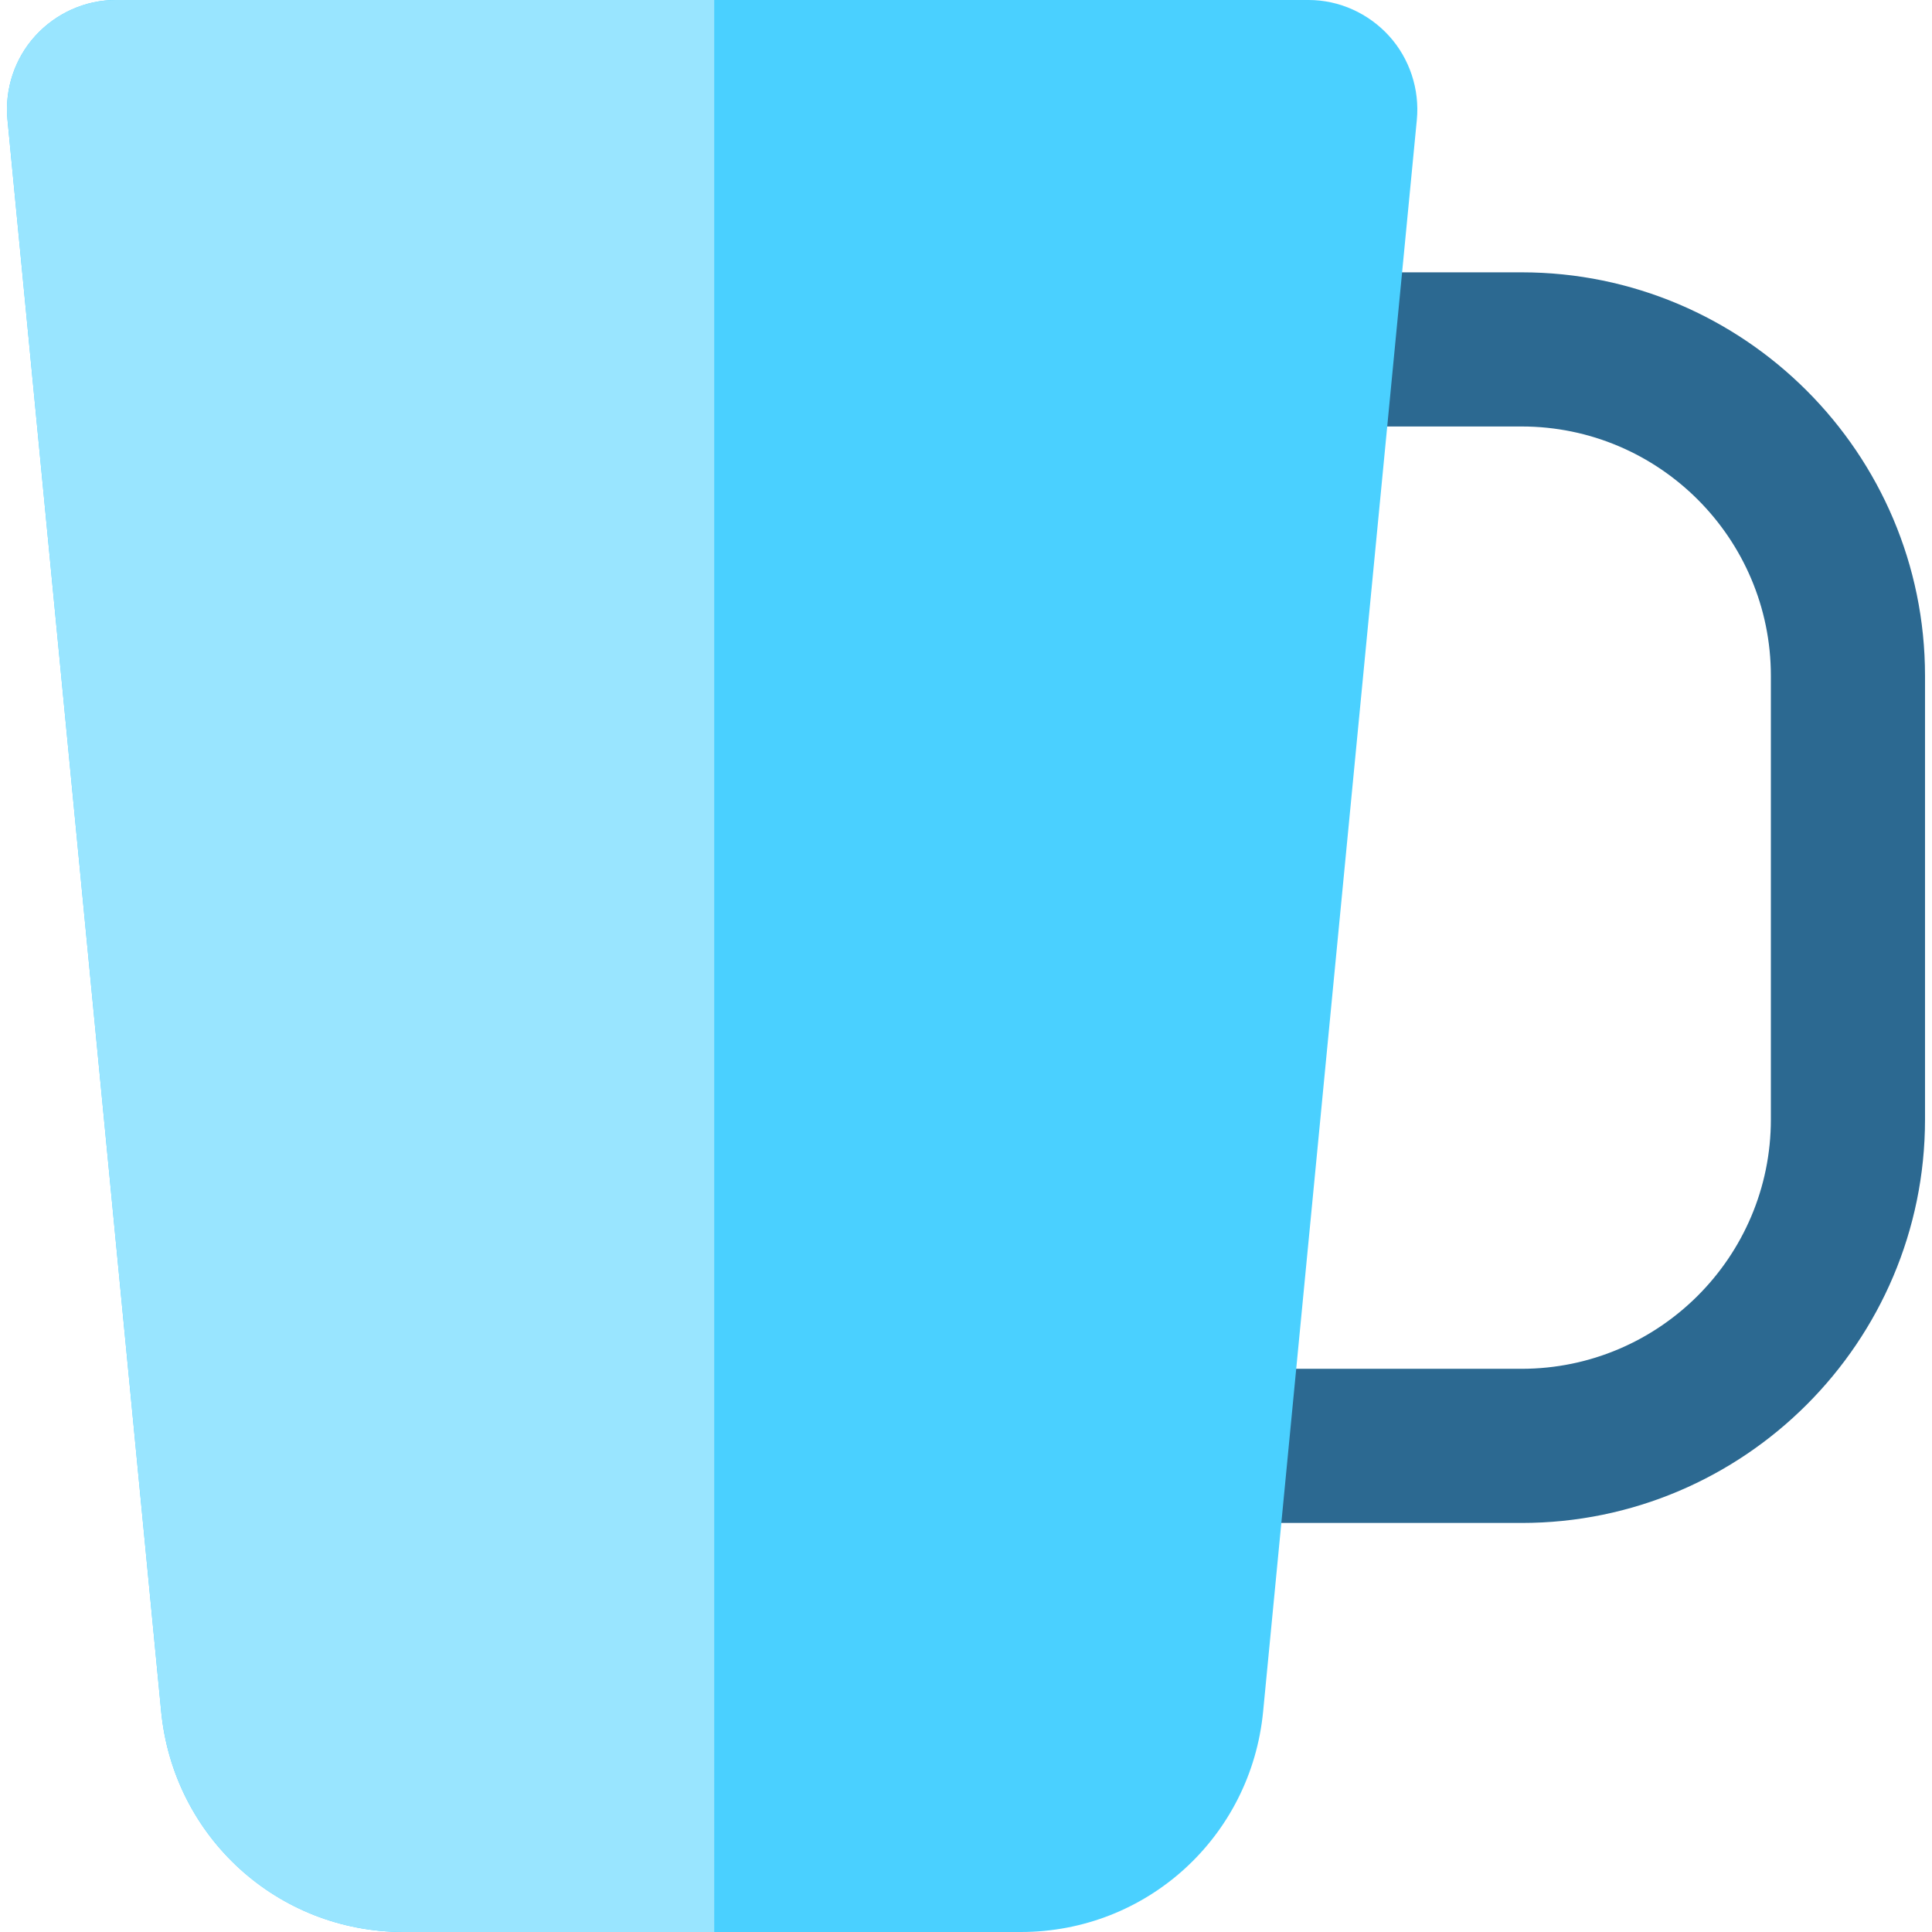
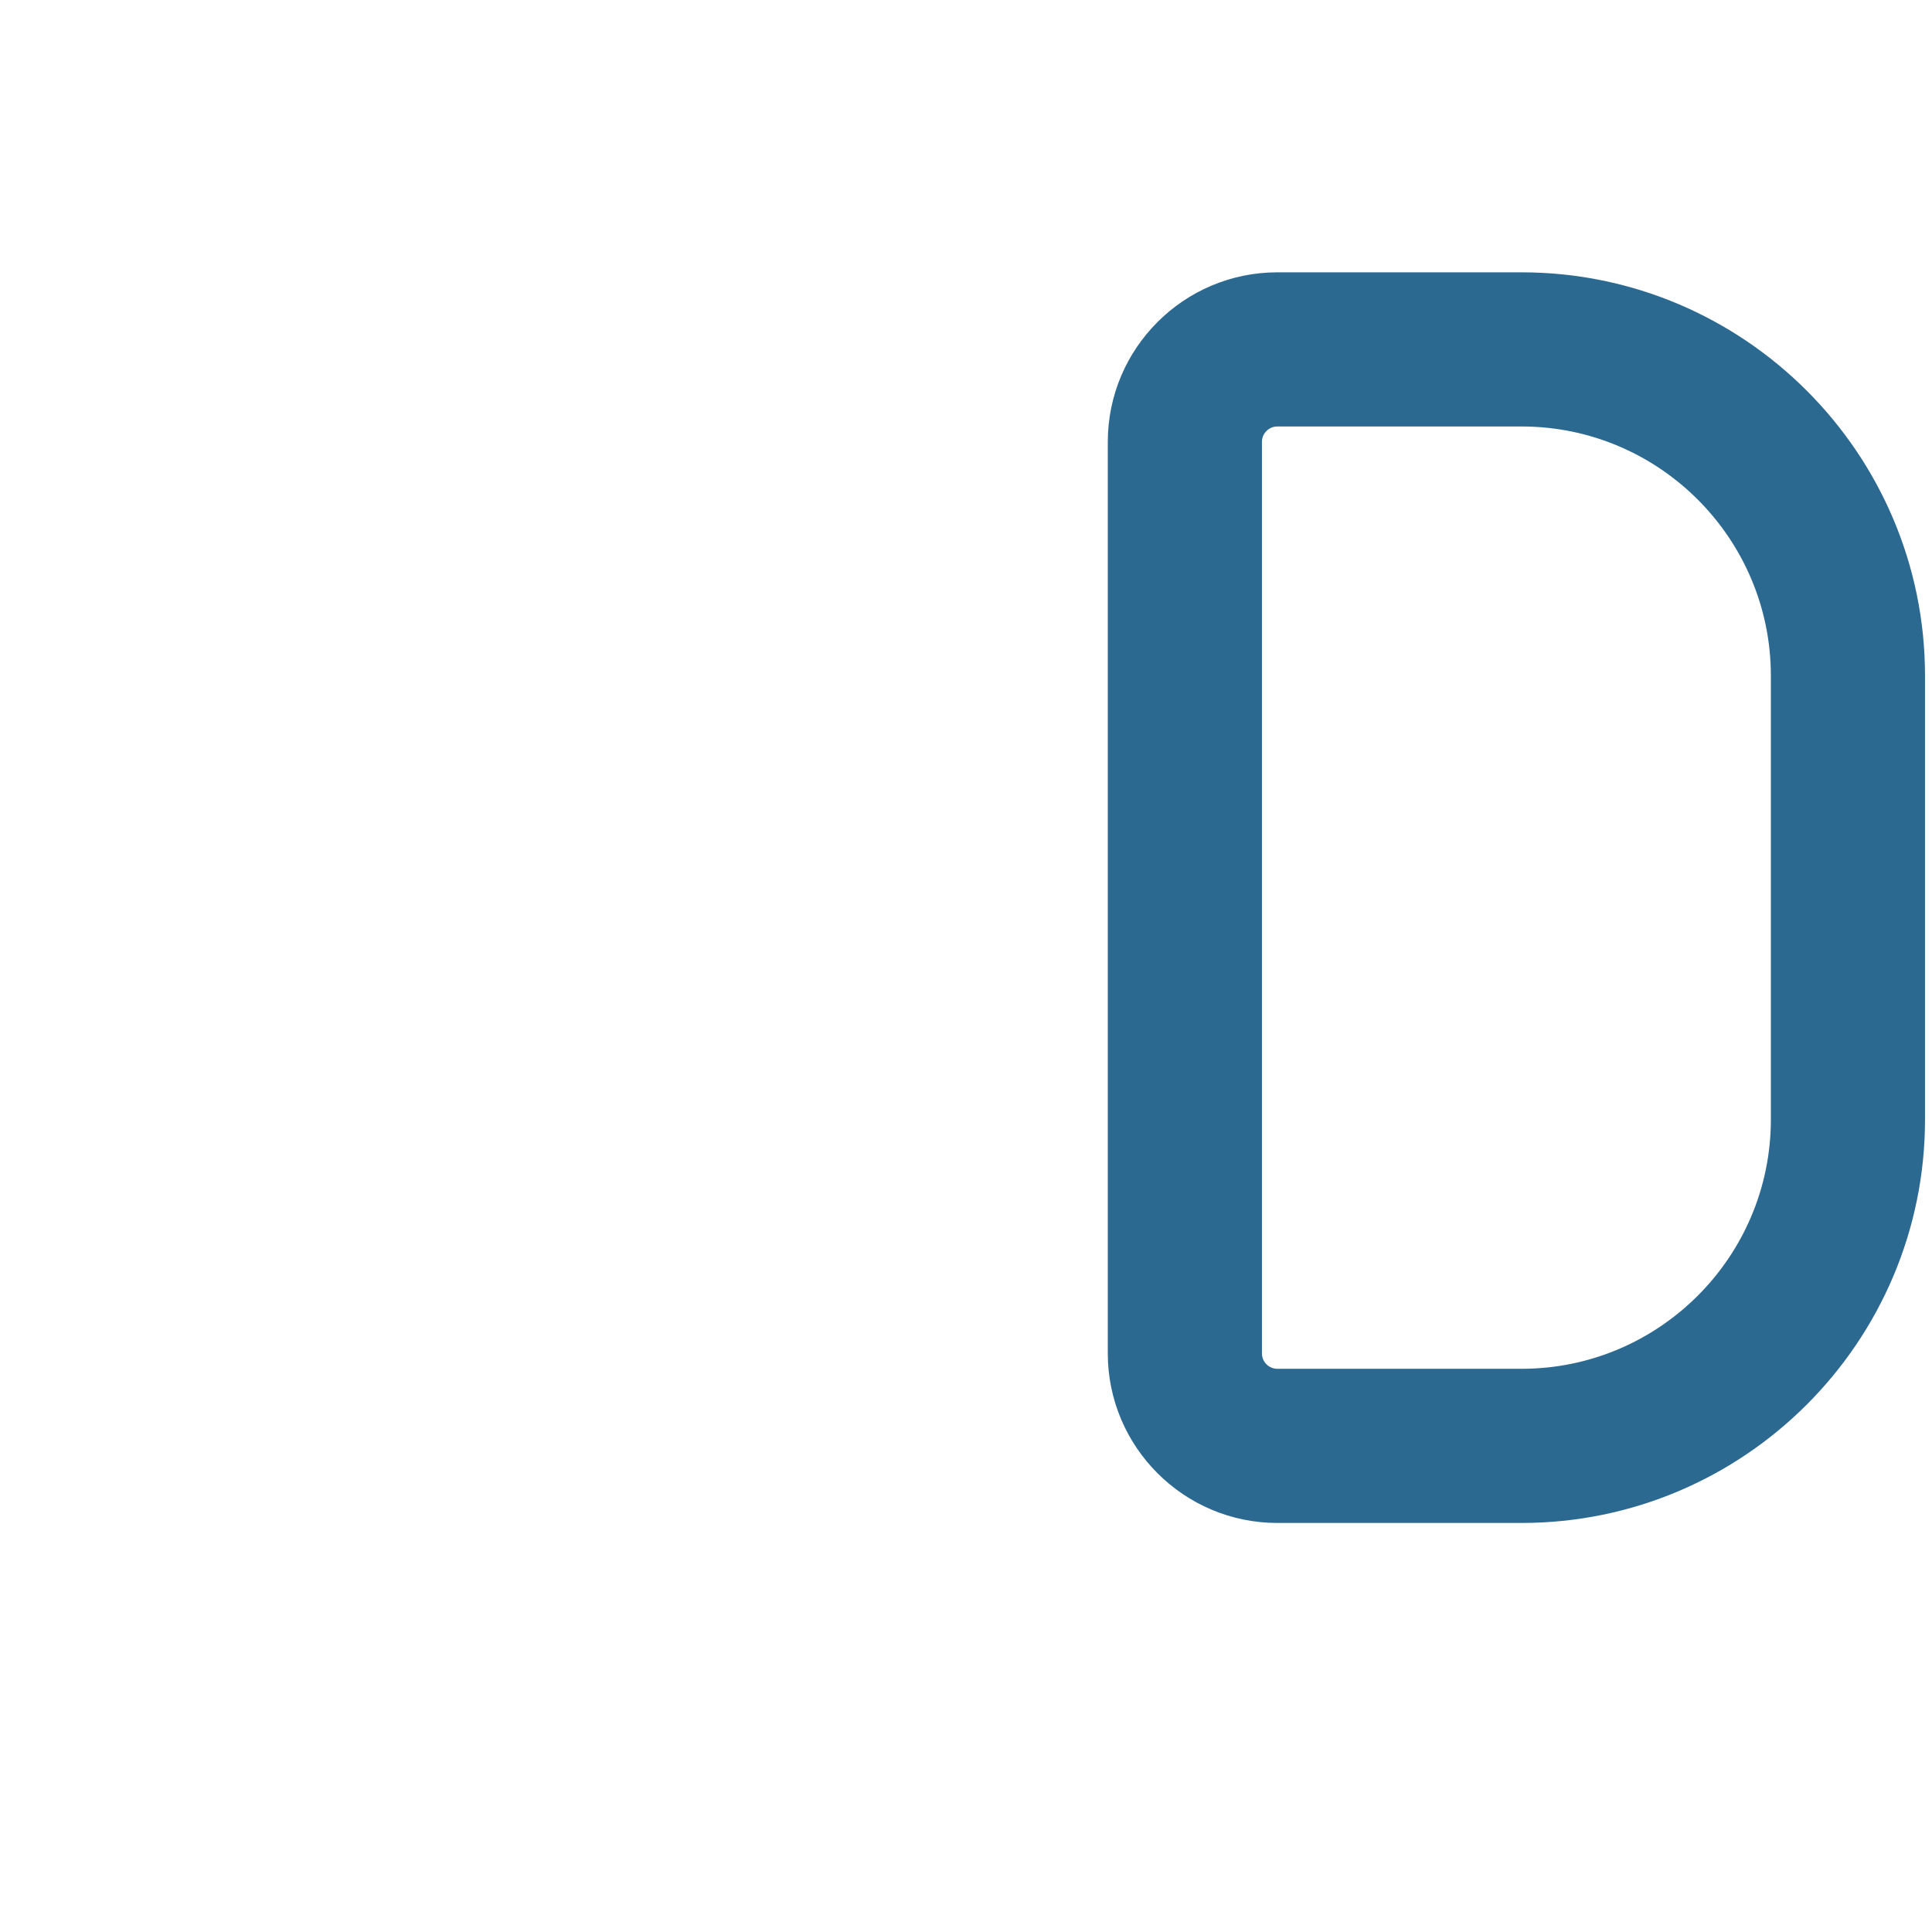
<svg xmlns="http://www.w3.org/2000/svg" height="800px" width="800px" version="1.1" id="Layer_1" viewBox="0 0 512 512" xml:space="preserve">
  <path style="fill:#2C6991;" d="M403.228,403.599h-64.715c-24.778,0-44.936-20.159-44.936-44.936V117.106  c0-24.778,20.159-44.936,44.936-44.936h64.715c58.958,0,106.922,47.966,106.922,106.924v117.58  C510.151,355.632,462.185,403.599,403.228,403.599z M338.513,113.021c-2.252,0-4.085,1.833-4.085,4.085v241.556  c0,2.252,1.833,4.085,4.085,4.085h64.715c36.432,0,66.071-29.64,66.071-66.073v-117.58c0-36.432-29.64-66.073-66.071-66.073h-64.715  V113.021z" />
-   <path style="fill:#4AD0FF;" d="M368.127,9.535C362.681,3.538,354.912,0,346.809,0H30.645C22.545,0,14.773,3.538,9.328,9.535  c-5.447,5.998-8.124,14.111-7.345,22.177l40.731,421.831C45.928,486.799,73.546,512,106.959,512h163.539  c33.411,0,61.03-25.177,64.244-58.435L375.475,31.76C376.251,23.695,373.574,15.533,368.127,9.535z" />
-   <path style="fill:#99E5FF;" d="M189.277,0H30.645C22.545,0,14.773,3.538,9.328,9.535c-5.447,5.998-8.124,14.111-7.345,22.177  l40.731,421.831C45.928,486.799,73.546,512,106.959,512h82.318V0z" />
</svg>